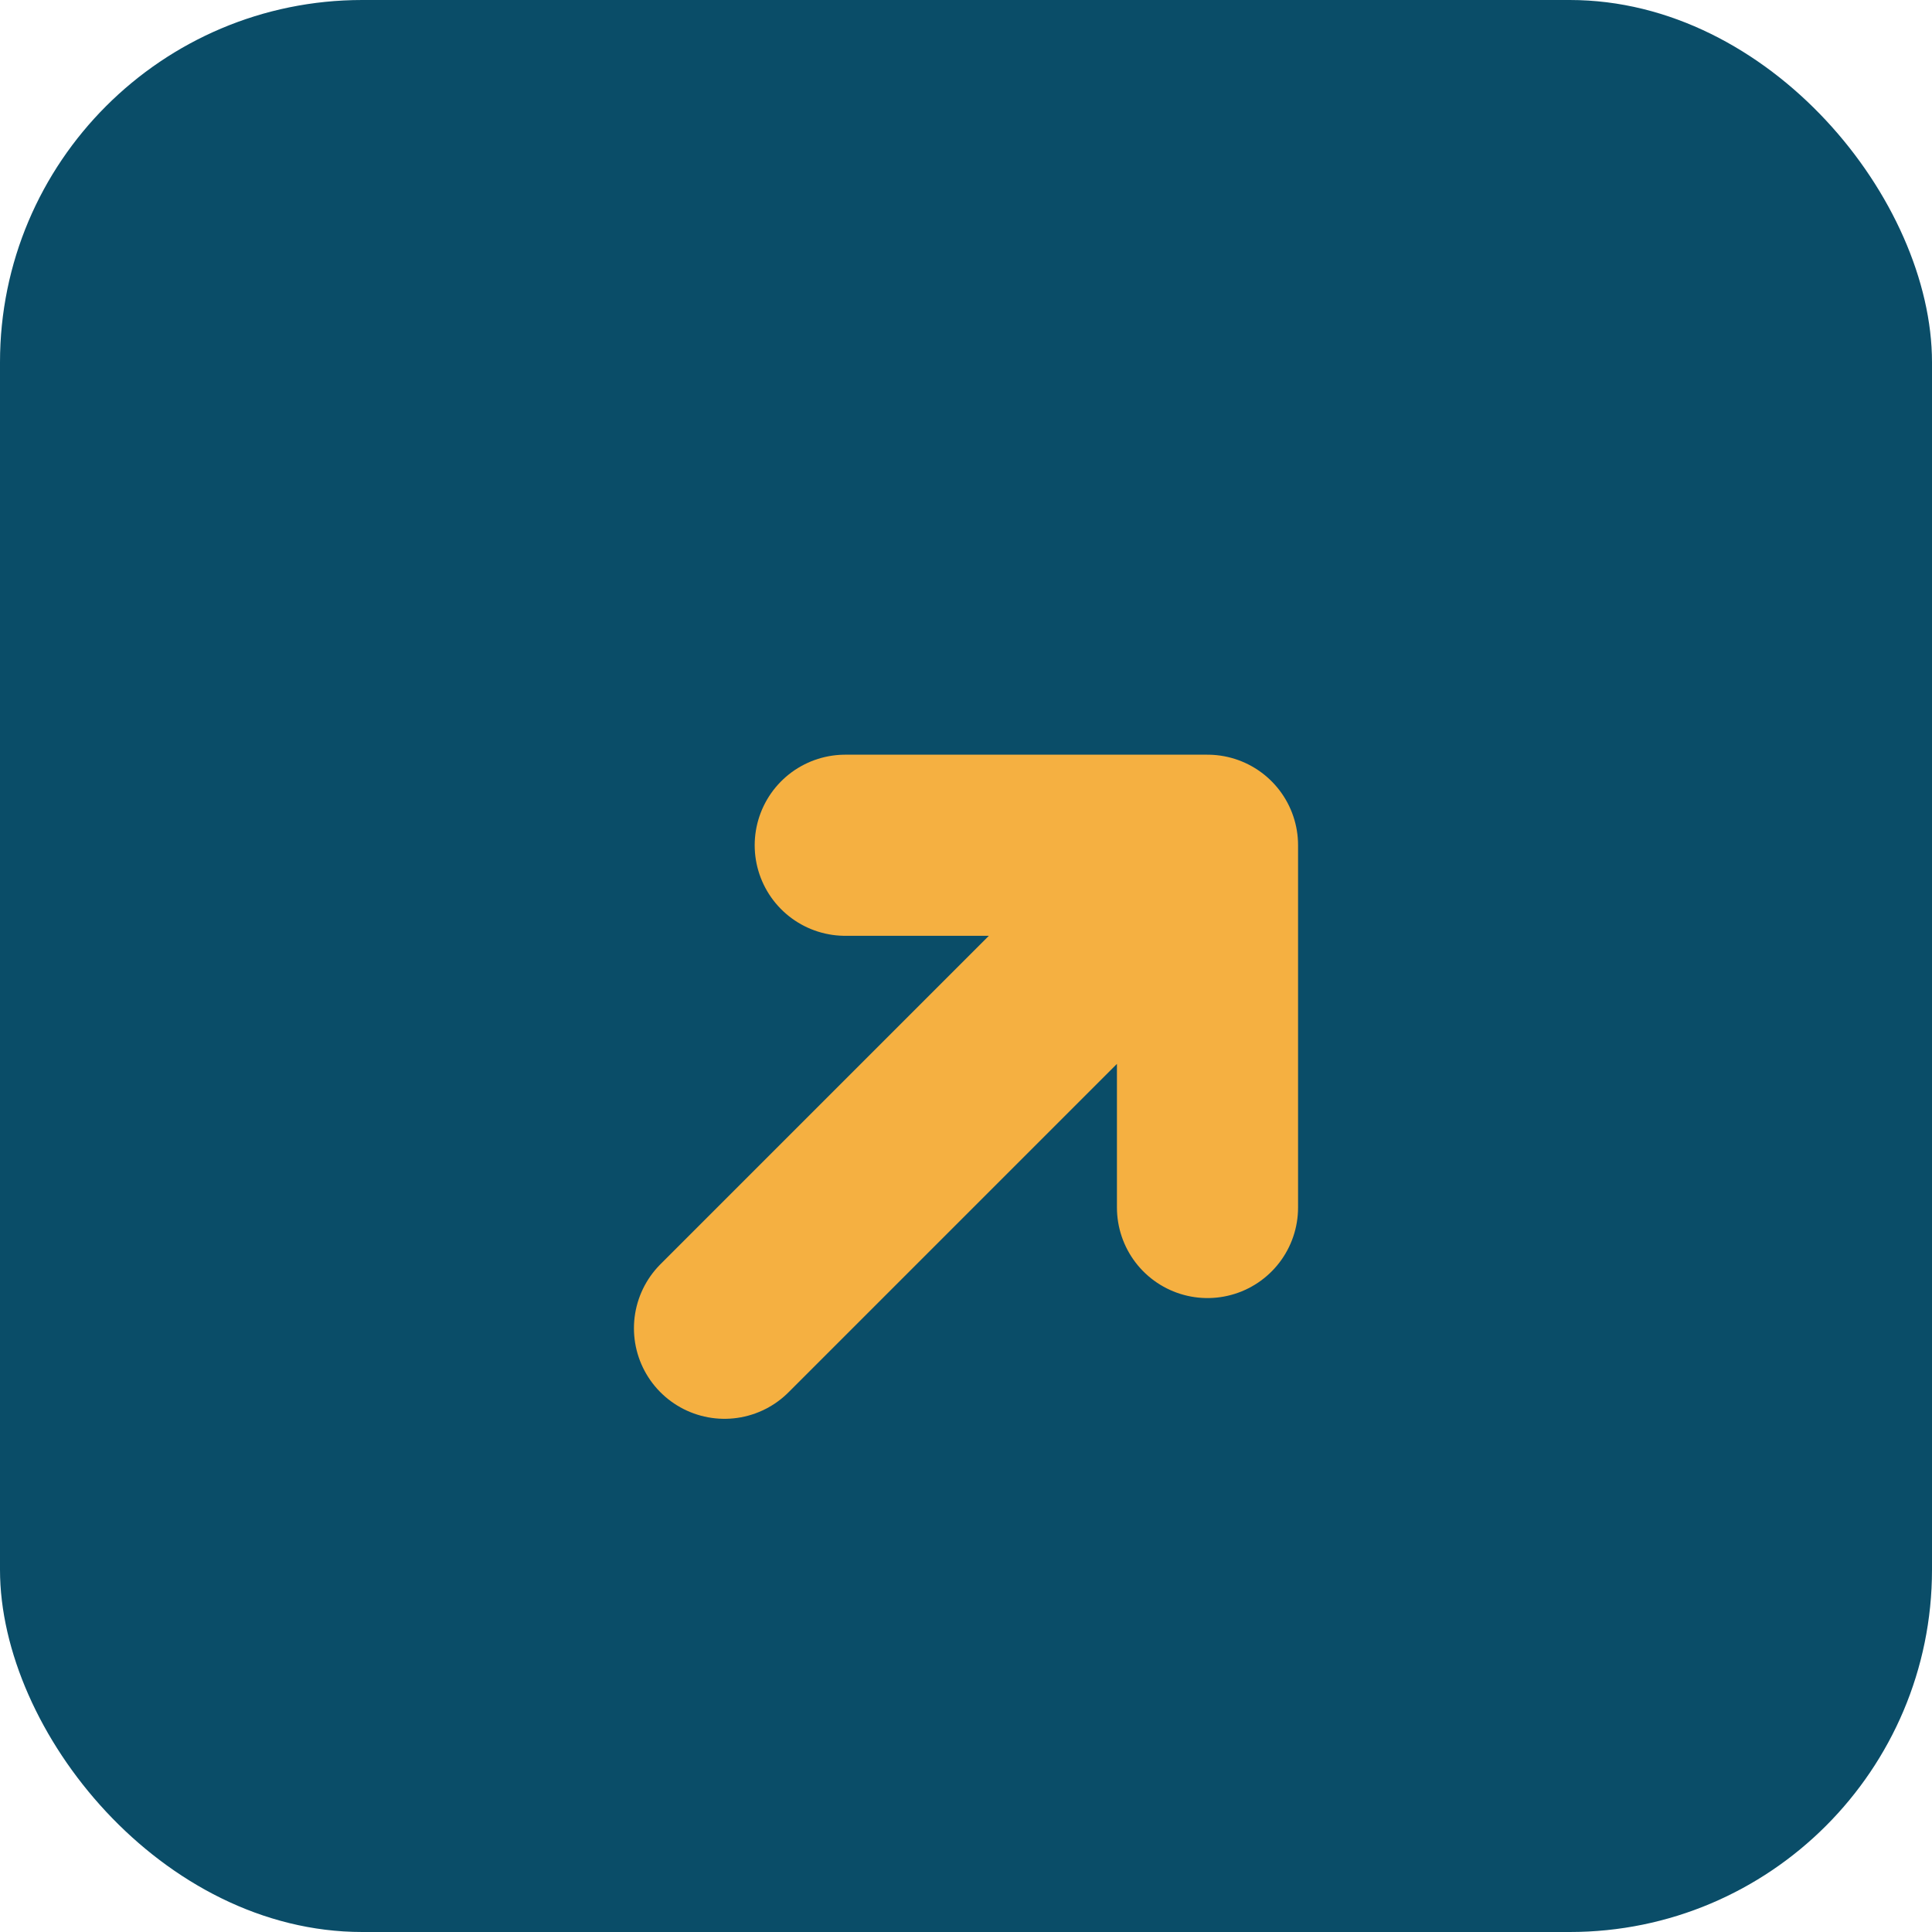
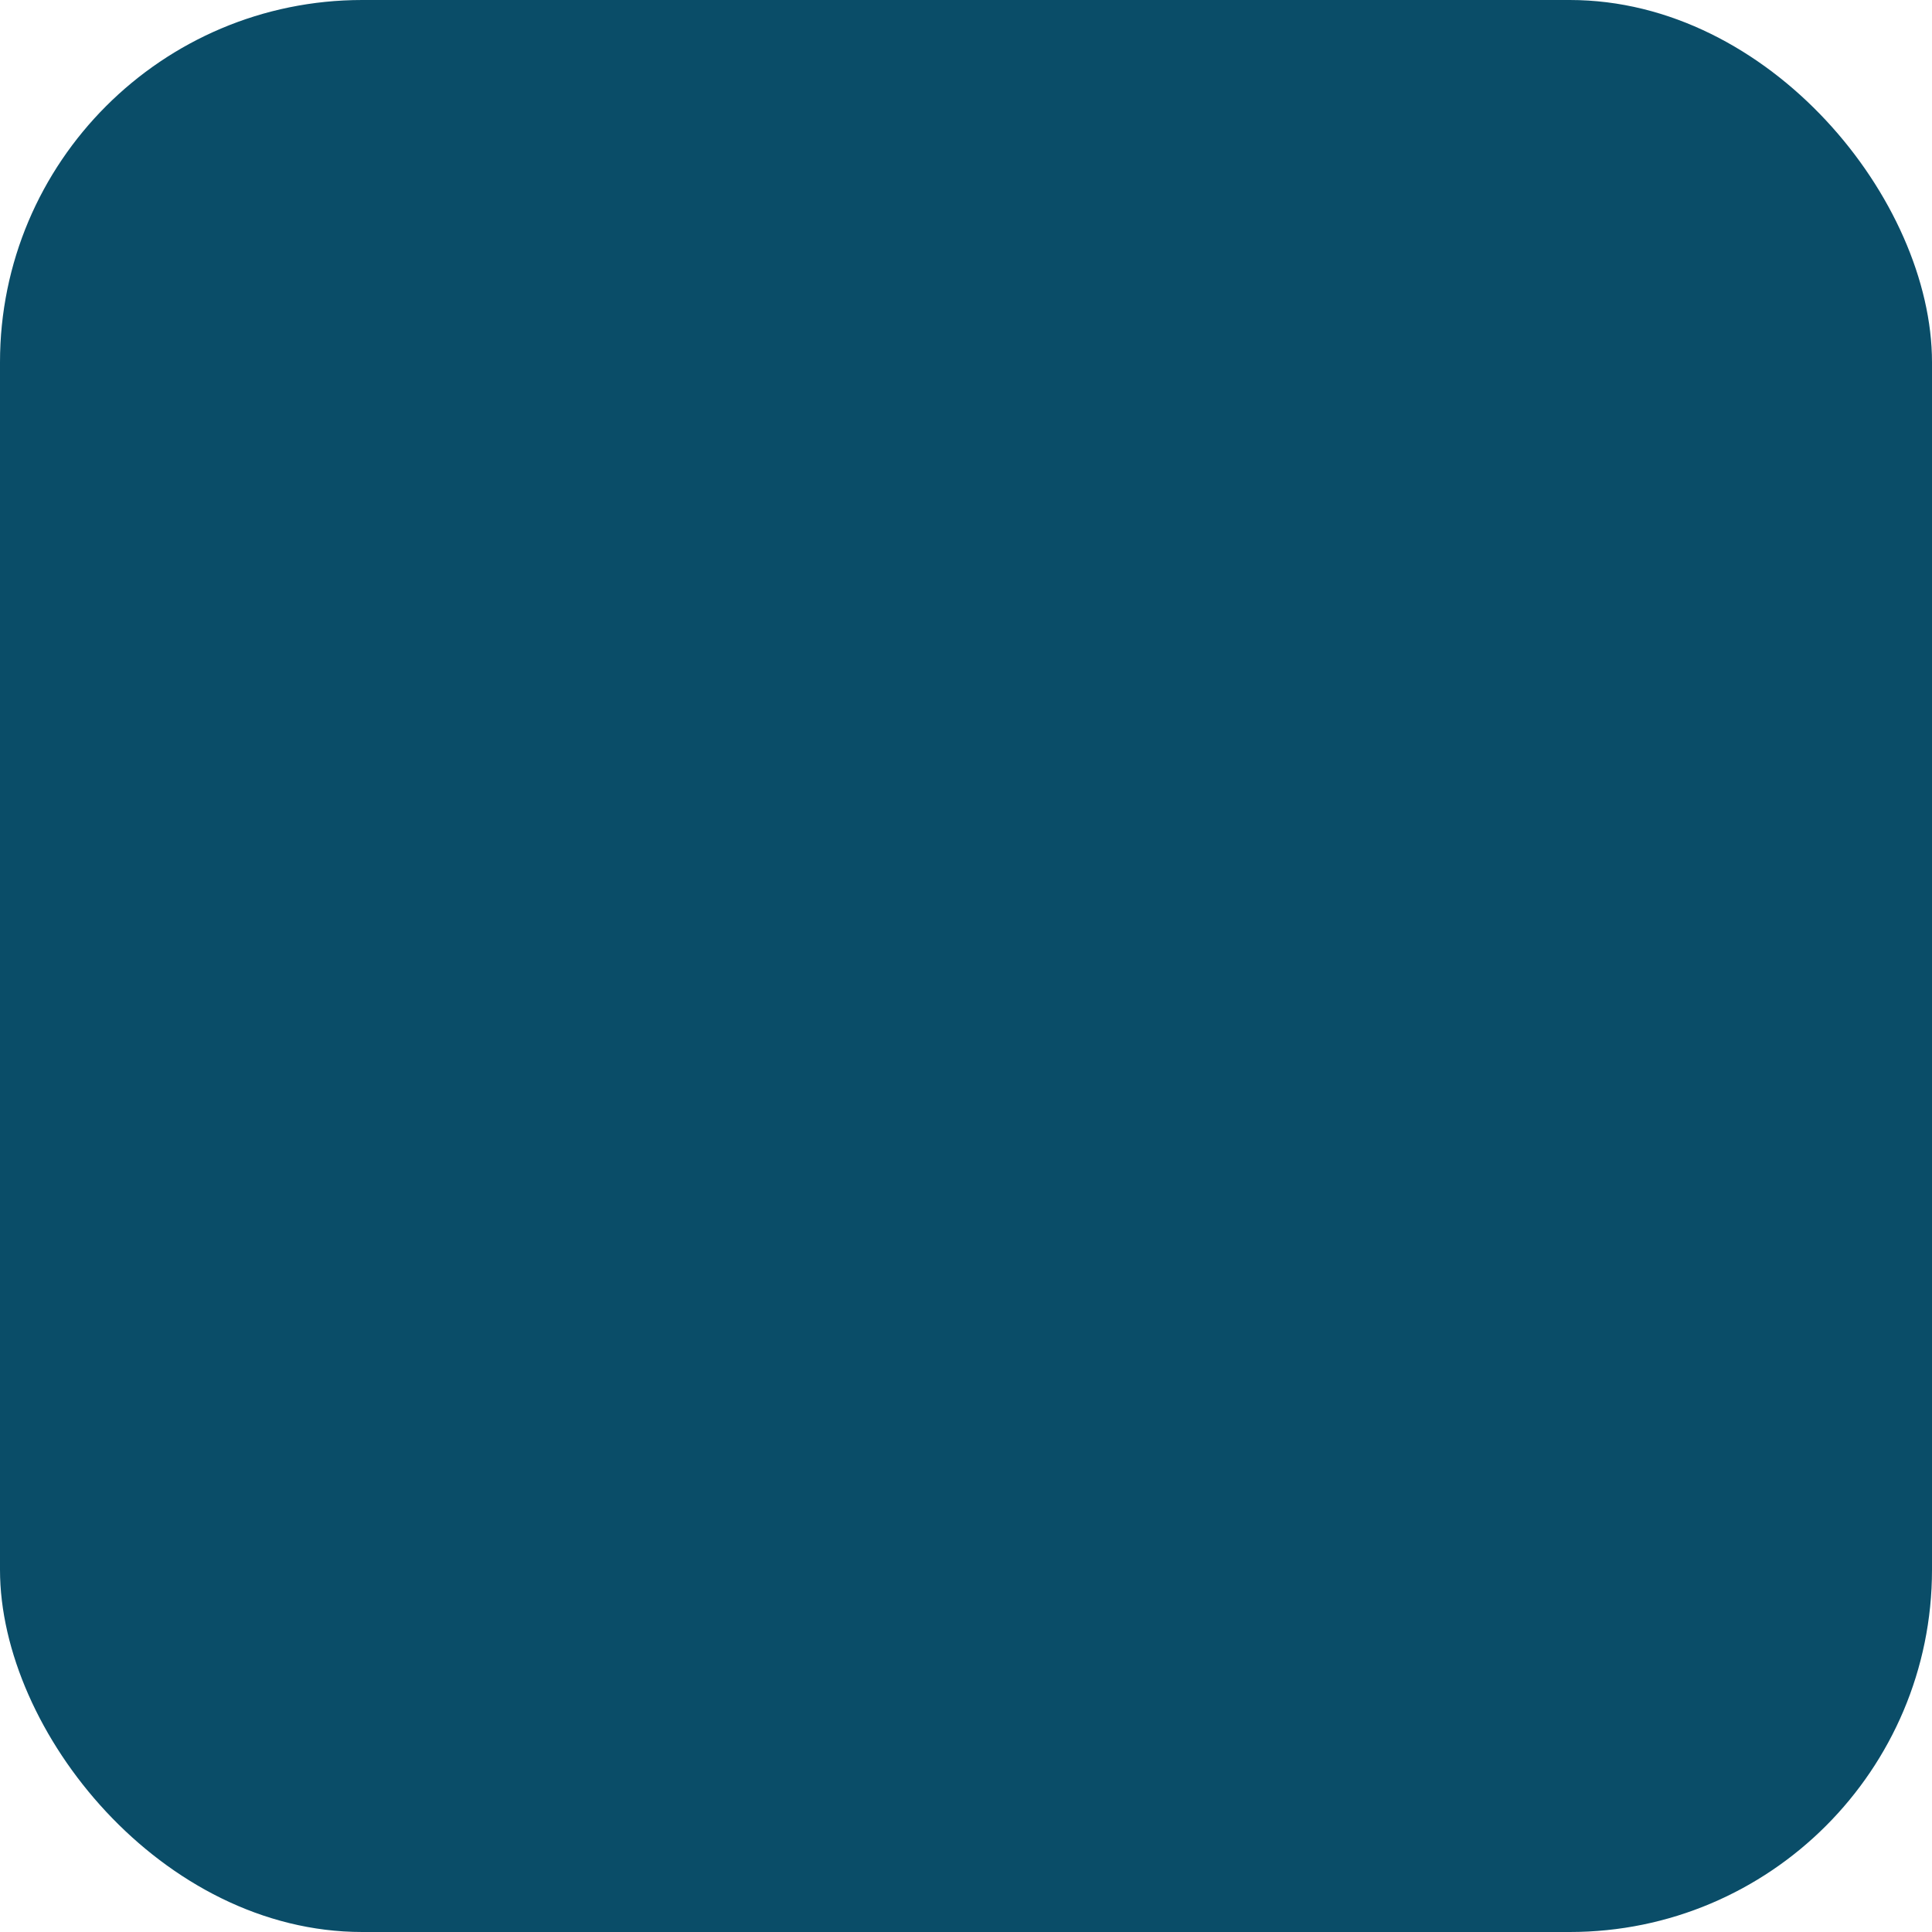
<svg xmlns="http://www.w3.org/2000/svg" width="64" height="64" viewBox="0 0 64 64" fill="none">
  <rect width="64" height="64" rx="12" fill="#0A4D68" />
-   <path d="M24 44L40 28M40 28V40M40 28H28" stroke="#F5B041" stroke-width="6" stroke-linecap="round" stroke-linejoin="round" />
</svg>